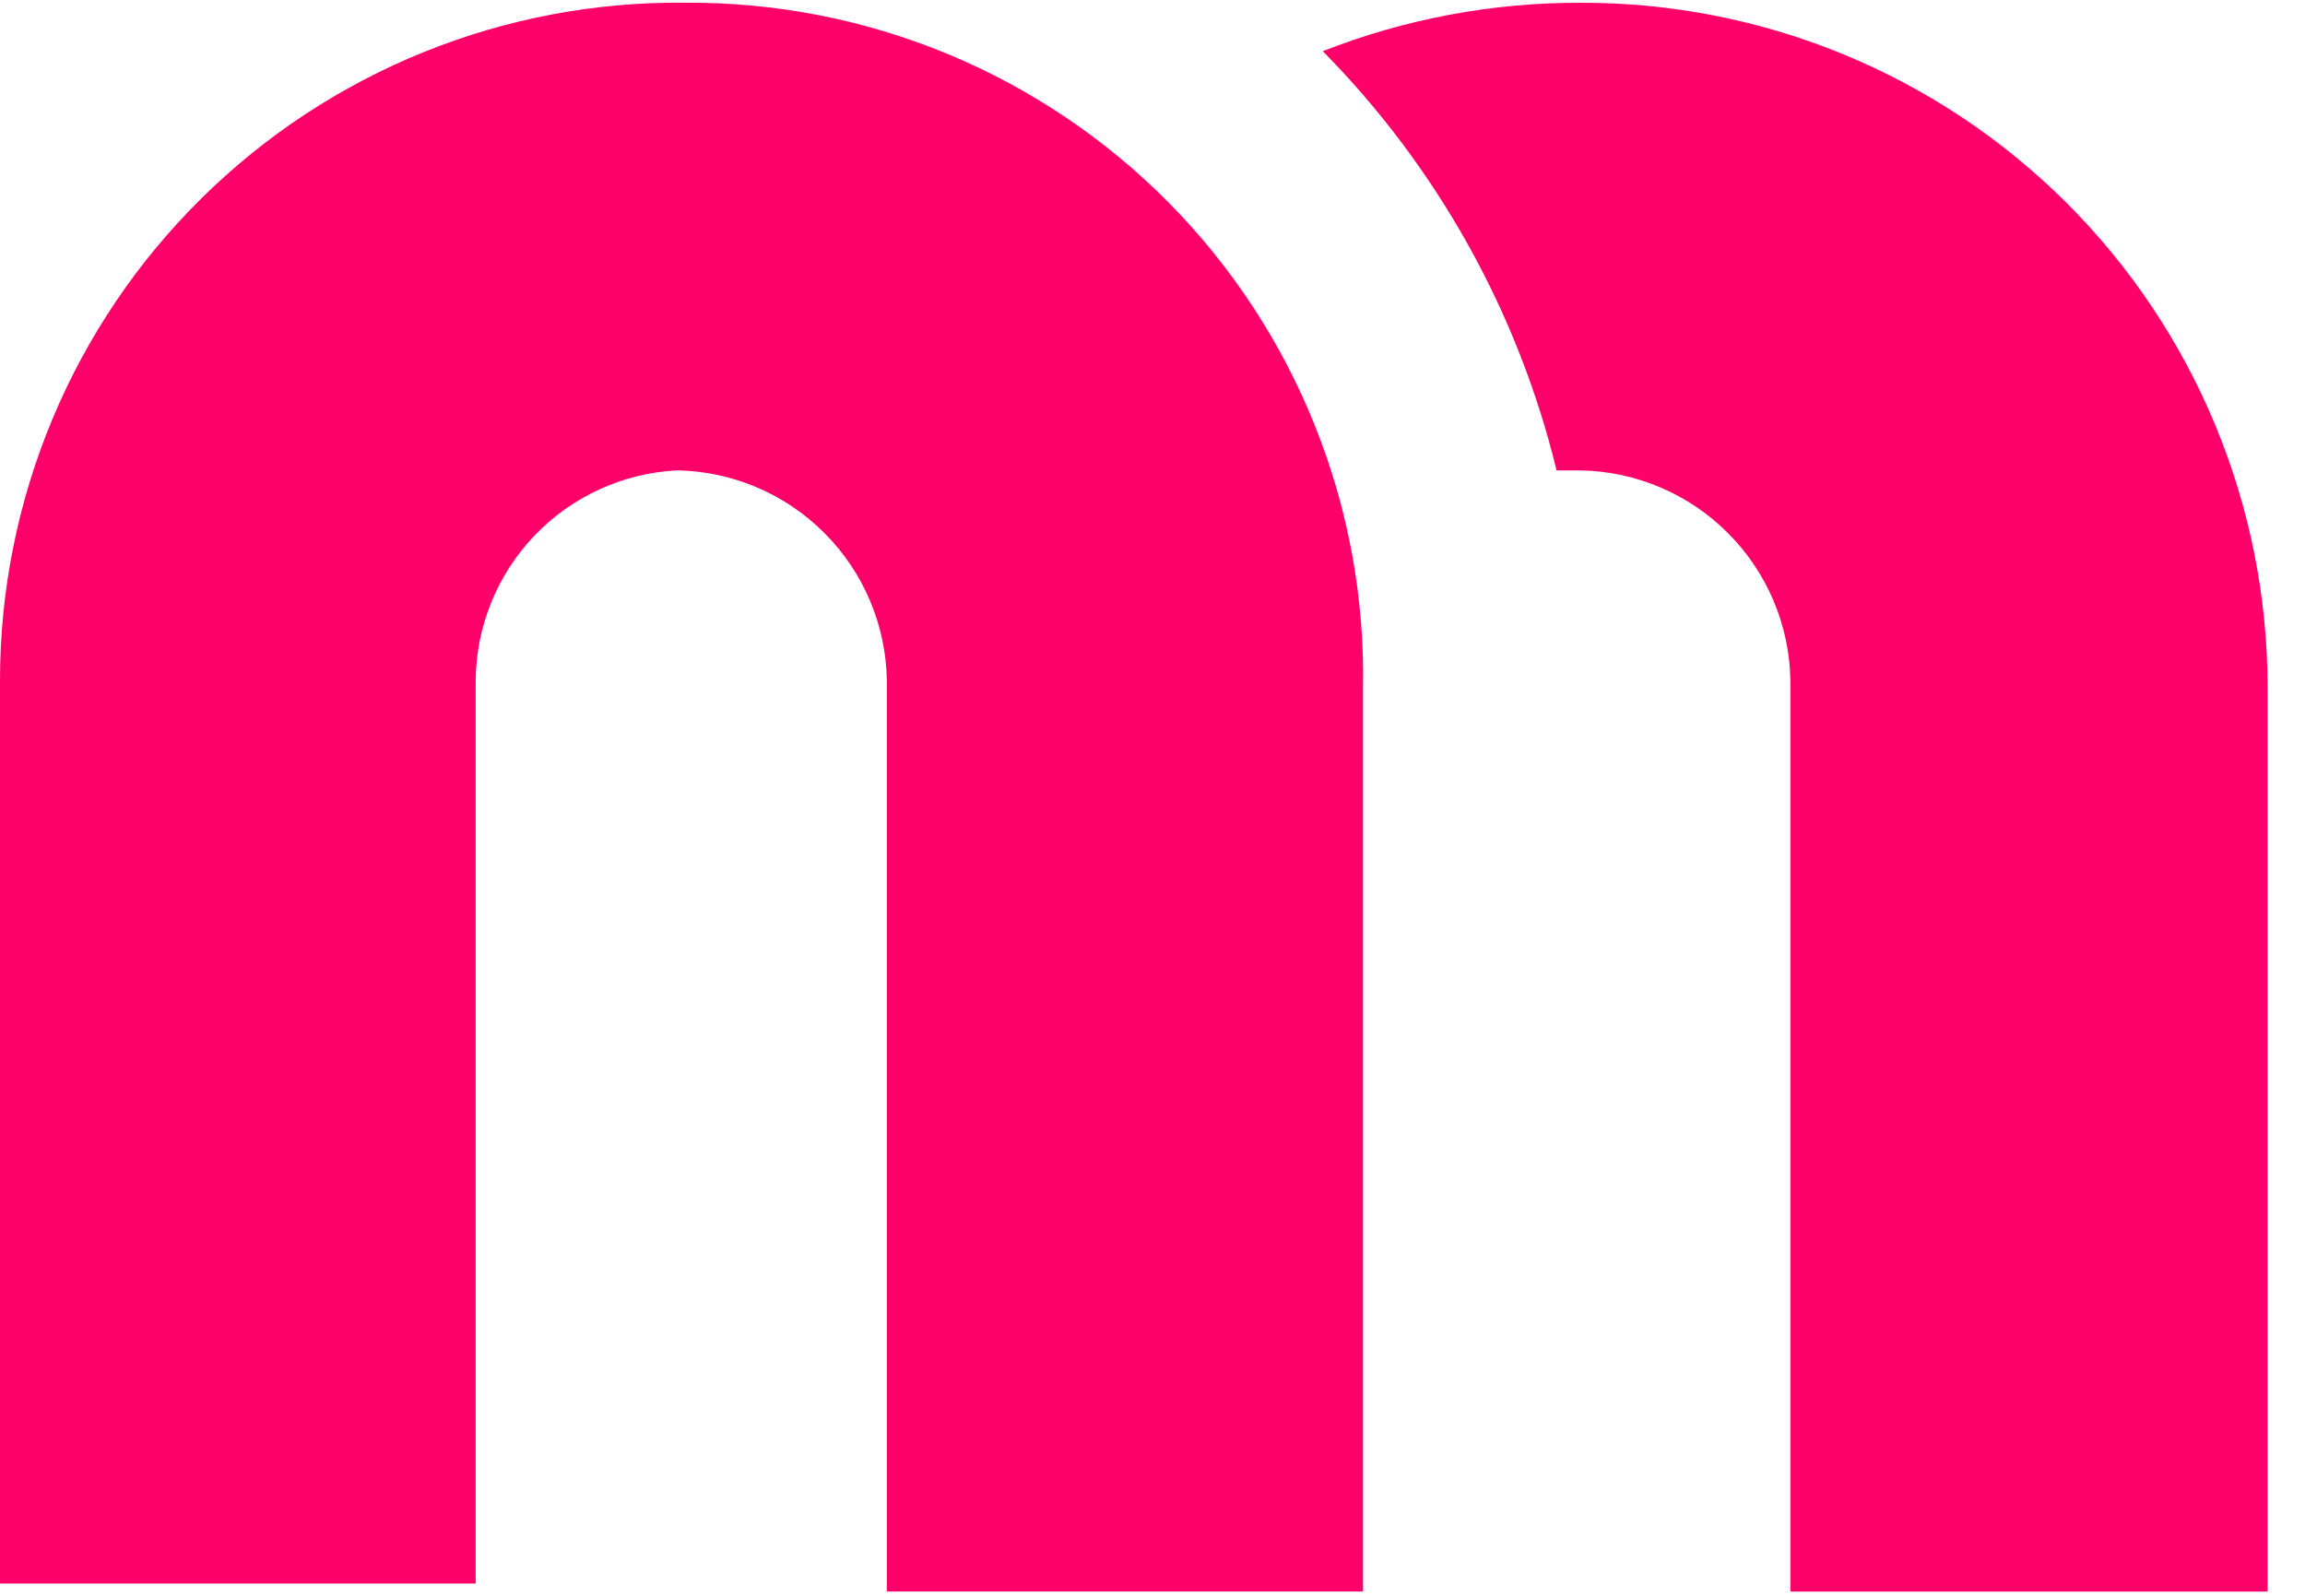
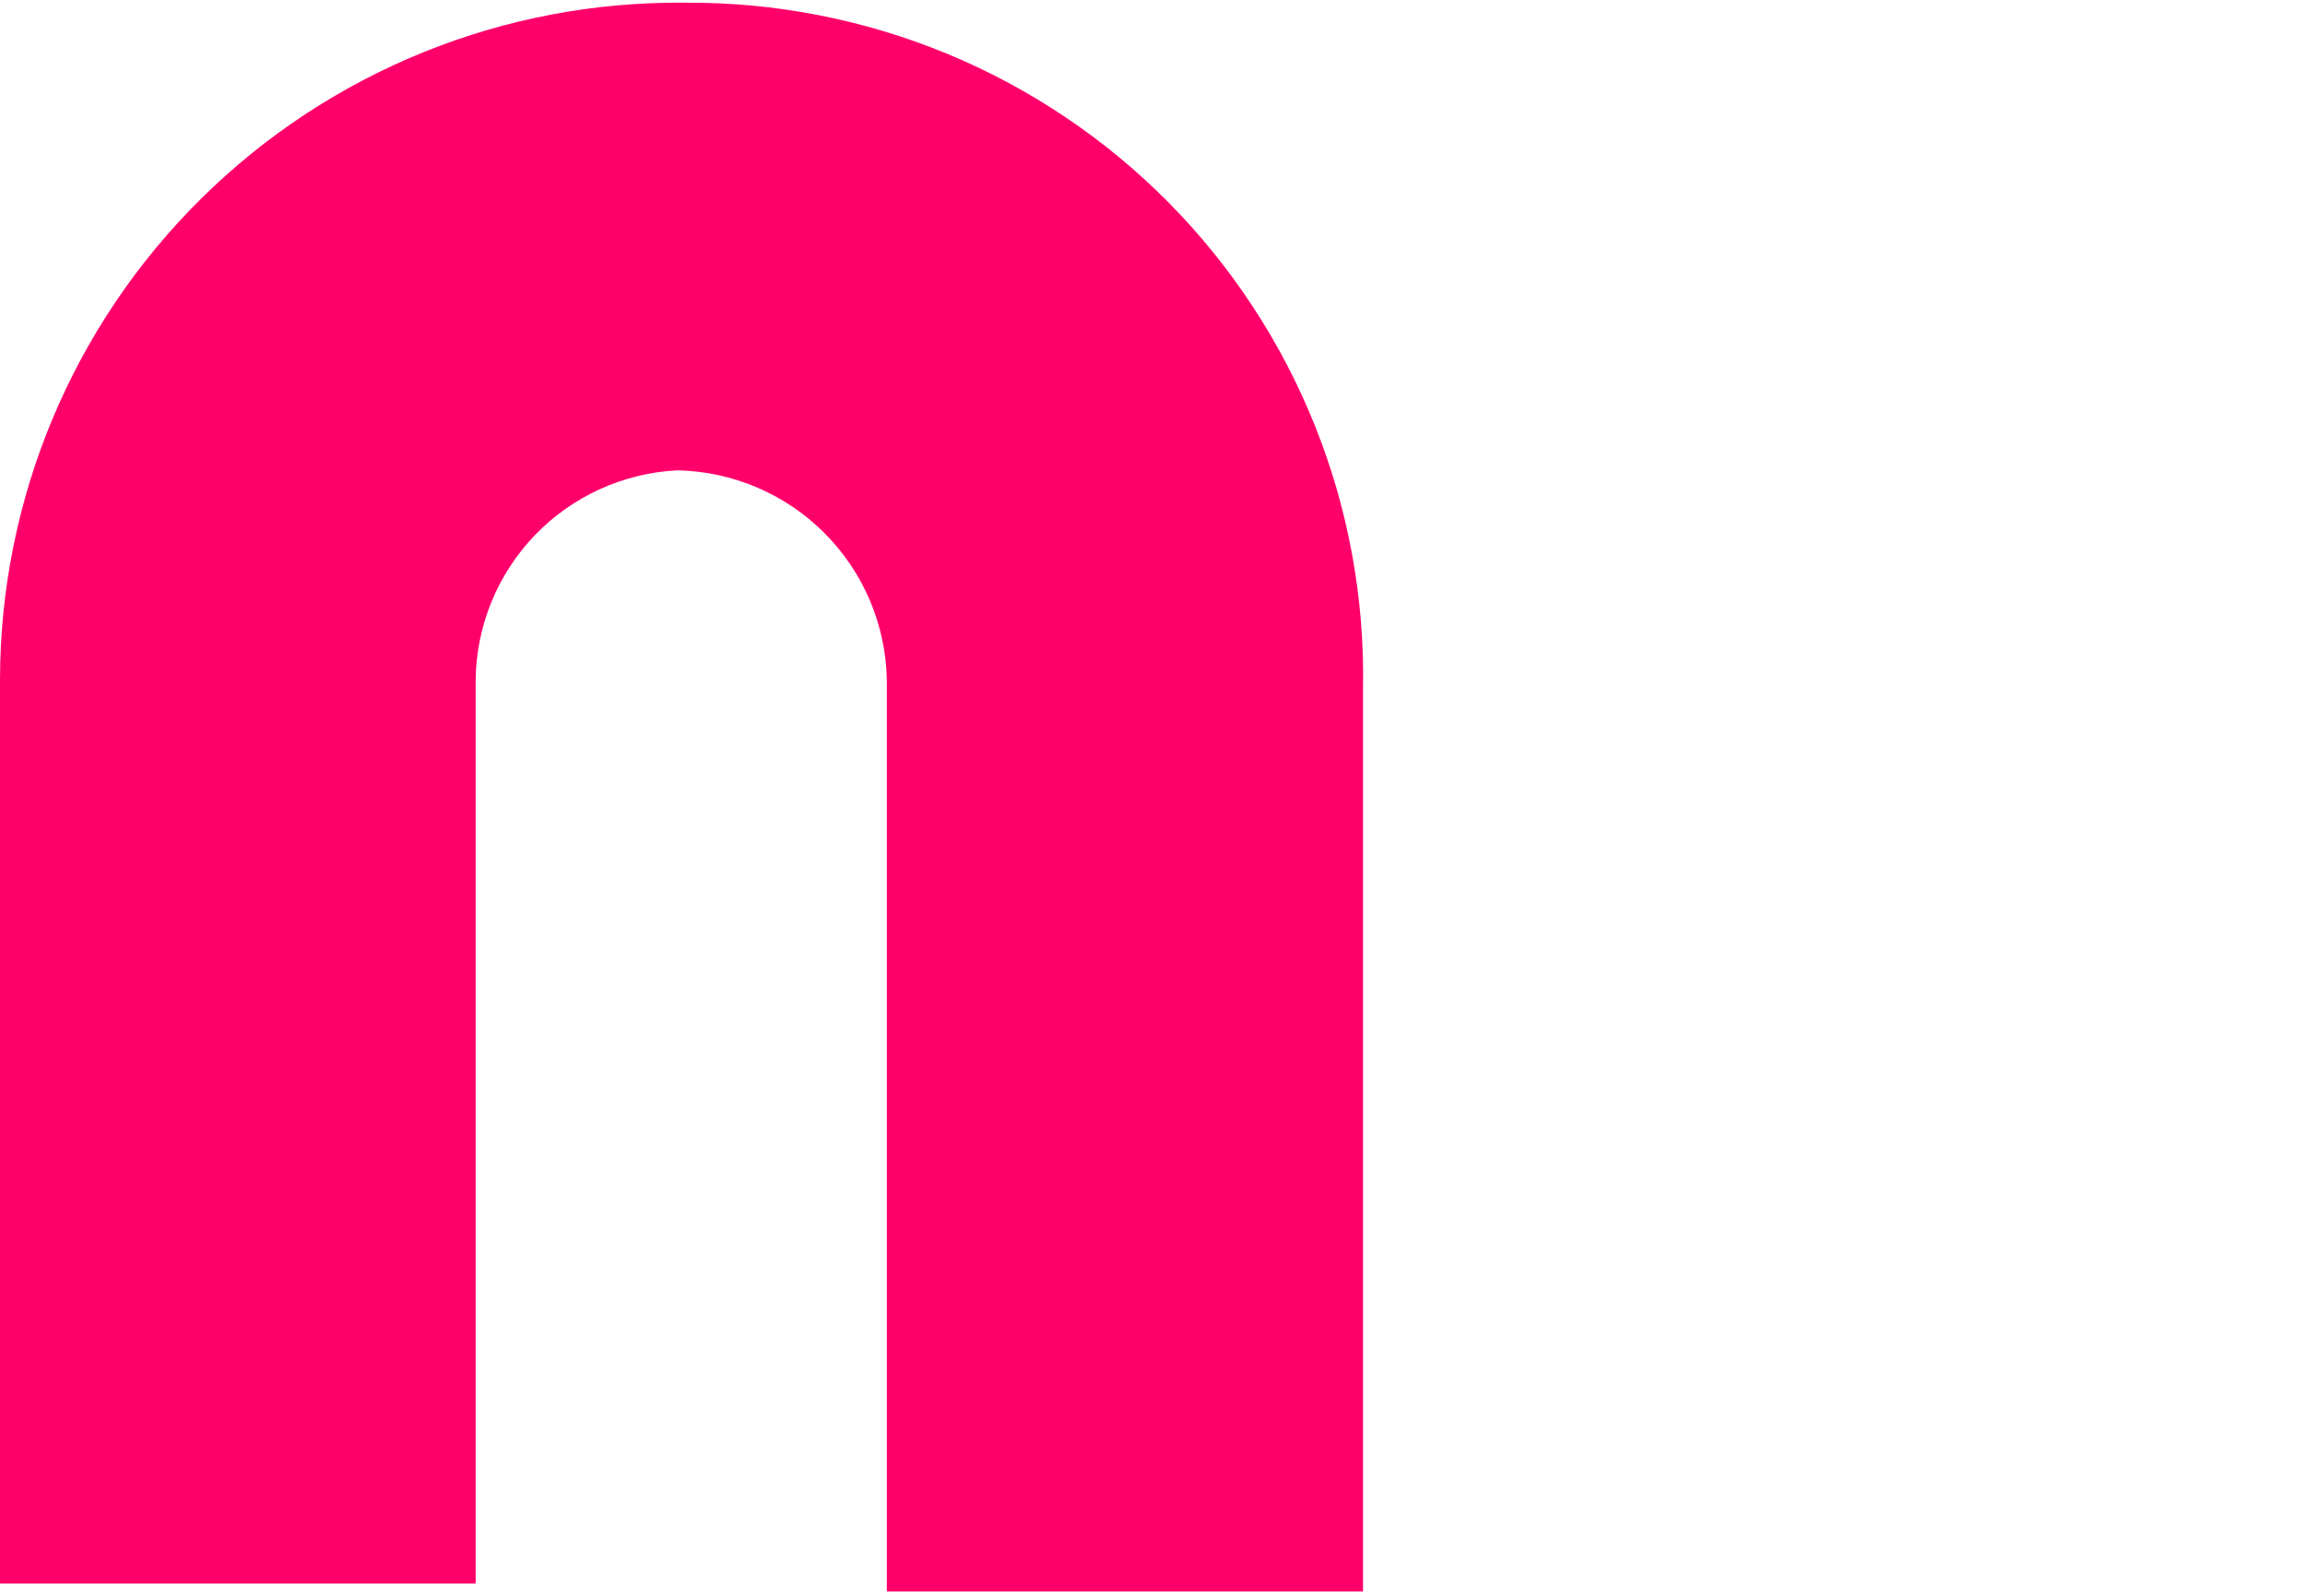
<svg xmlns="http://www.w3.org/2000/svg" width="39" height="27" viewBox="0 0 39 27" fill="none">
  <path d="M11.595 0.046C13.115 0.036 14.621 0.33 16.026 0.91C17.43 1.491 18.704 2.347 19.773 3.427C20.841 4.508 21.683 5.791 22.248 7.202C22.813 8.613 23.09 10.122 23.062 11.642V26.928H15.005V11.505C14.988 10.57 14.609 9.678 13.947 9.017C13.286 8.355 12.394 7.976 11.459 7.958C10.546 8.004 9.684 8.396 9.05 9.055C8.416 9.715 8.058 10.591 8.048 11.505V26.792H0V11.505C0.001 9.989 0.303 8.488 0.887 7.09C1.472 5.691 2.329 4.422 3.407 3.357C4.485 2.291 5.764 1.45 7.17 0.881C8.575 0.313 10.079 0.029 11.595 0.046Z" fill="#FF006B" />
-   <path d="M26.746 0.047C28.272 0.043 29.783 0.34 31.193 0.92C32.603 1.501 33.885 2.355 34.965 3.432C36.044 4.509 36.901 5.789 37.484 7.198C38.068 8.607 38.368 10.117 38.367 11.643V26.929H30.293V11.506C30.276 10.571 29.896 9.679 29.235 9.018C28.574 8.356 27.682 7.977 26.746 7.959H26.337C25.685 5.28 24.318 2.829 22.381 0.866C23.771 0.32 25.253 0.042 26.746 0.047Z" fill="#FF006B" />
</svg>